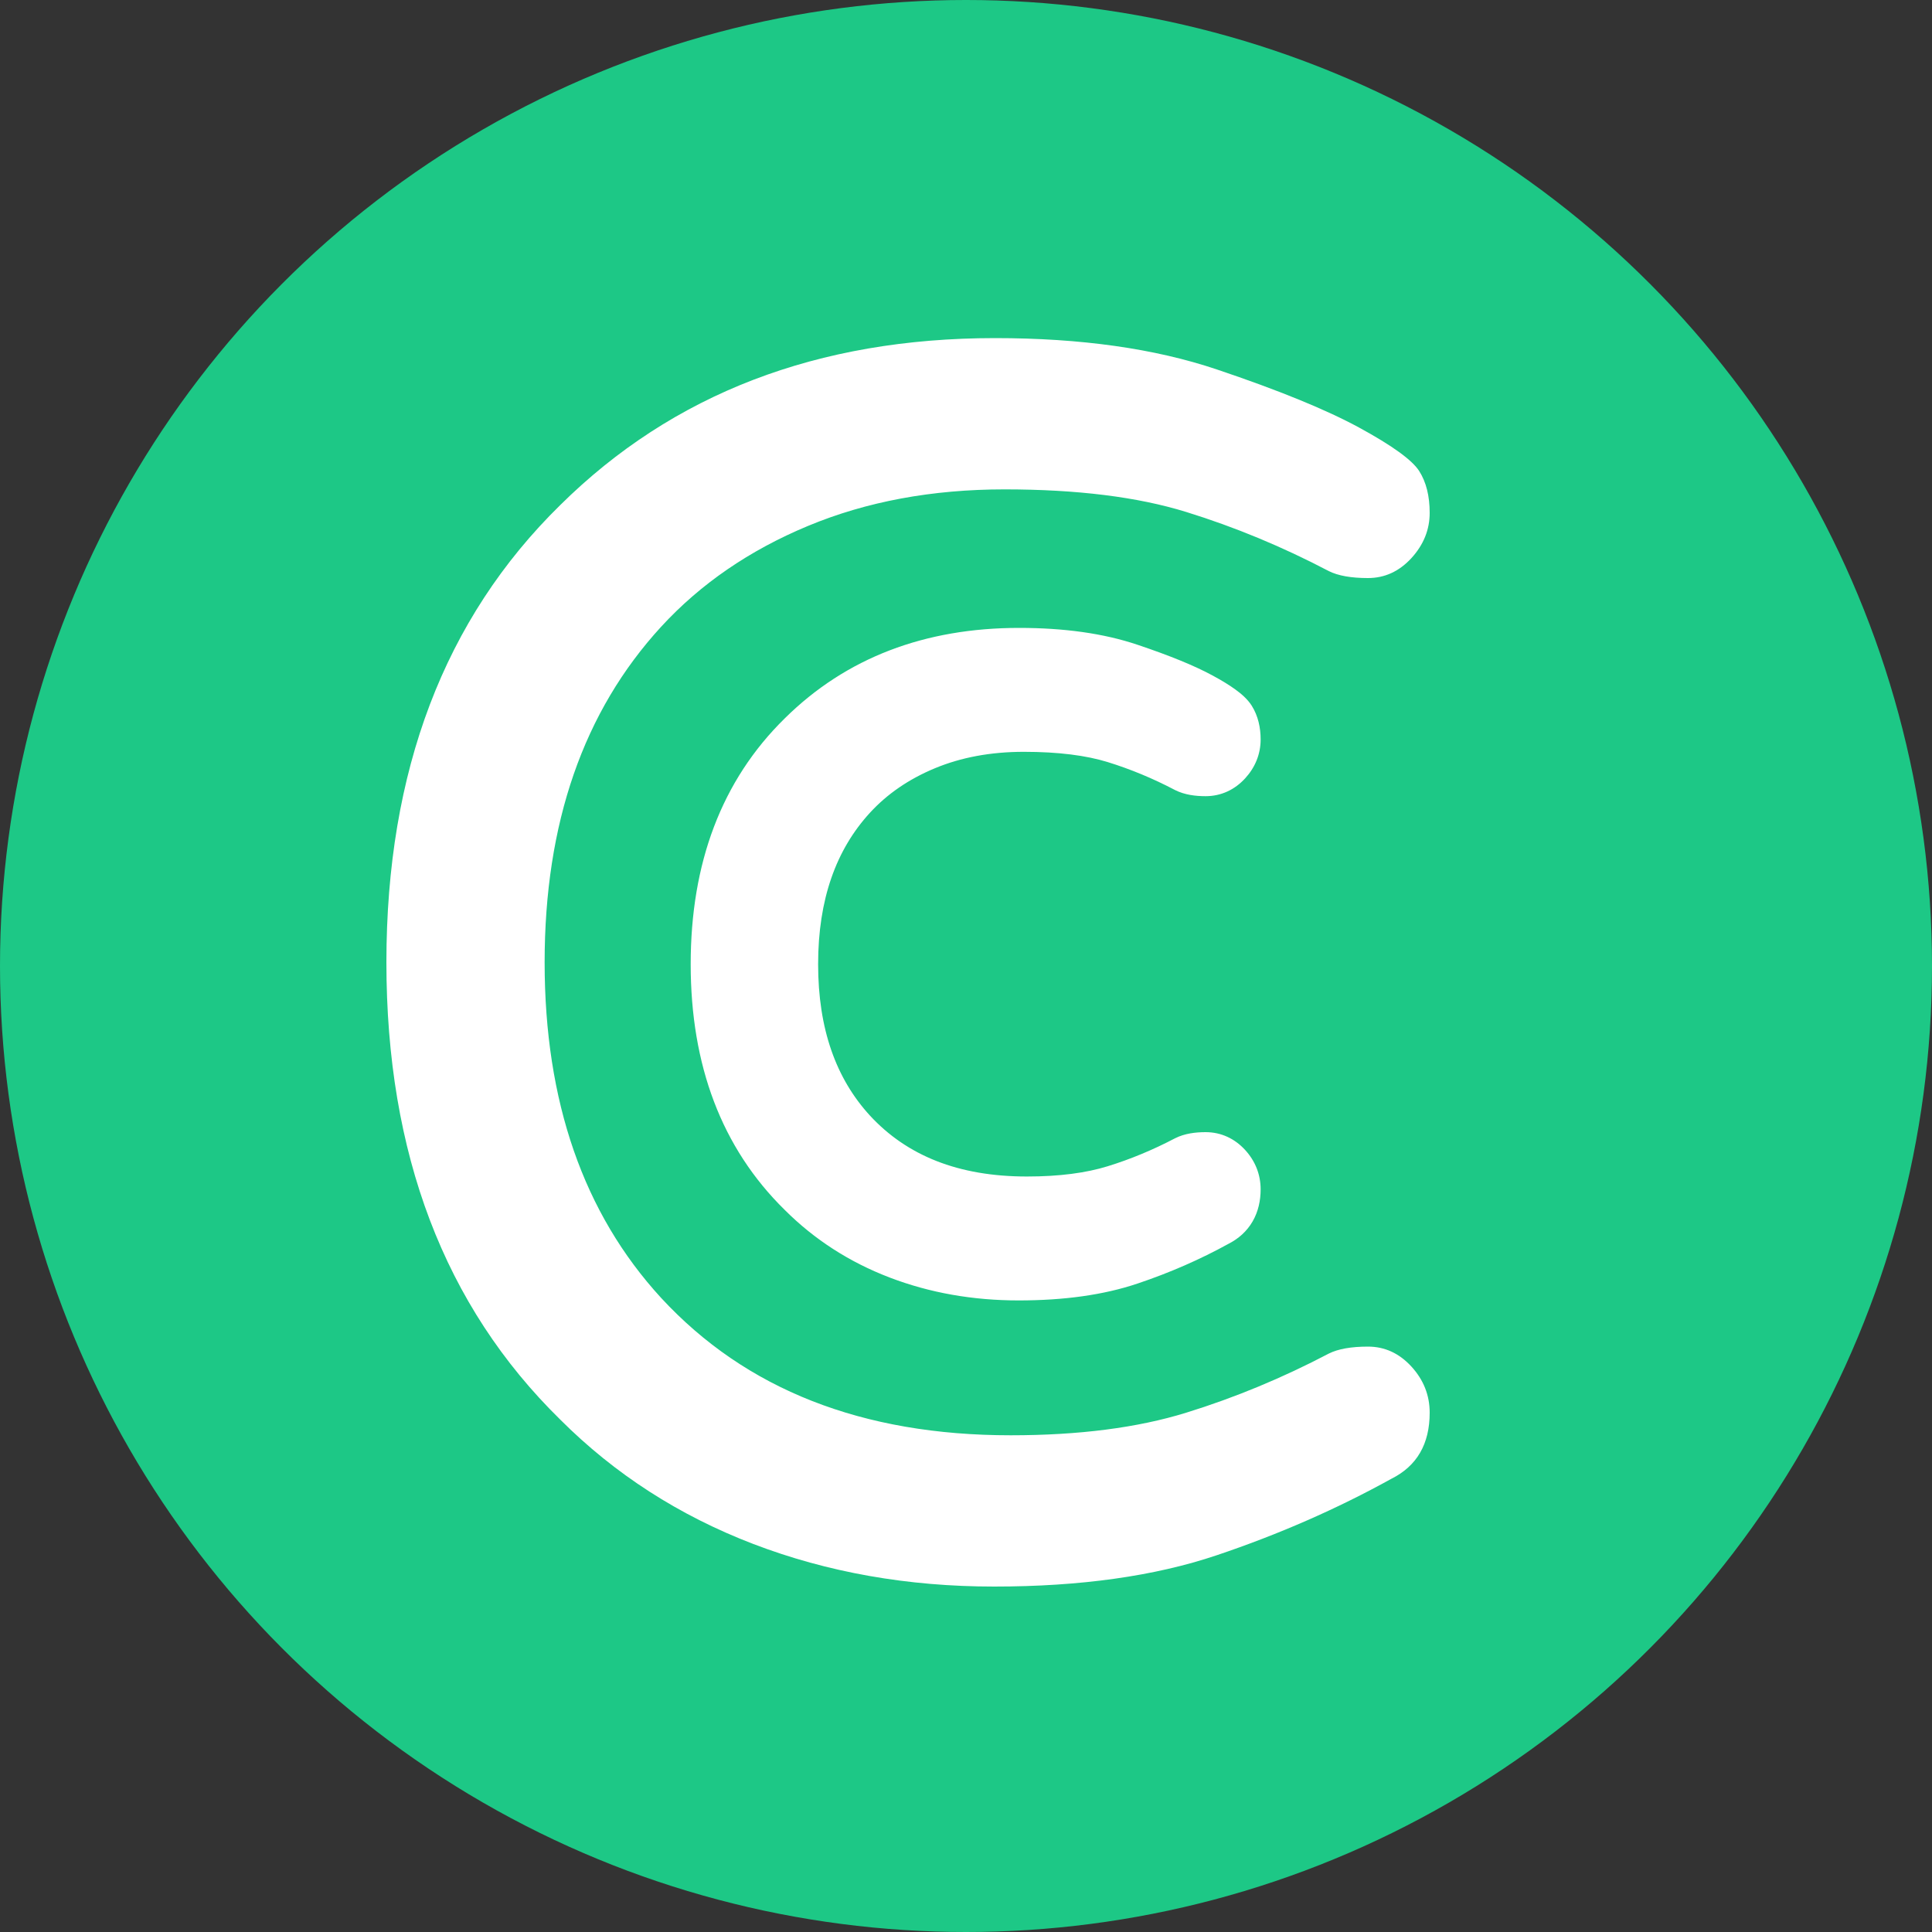
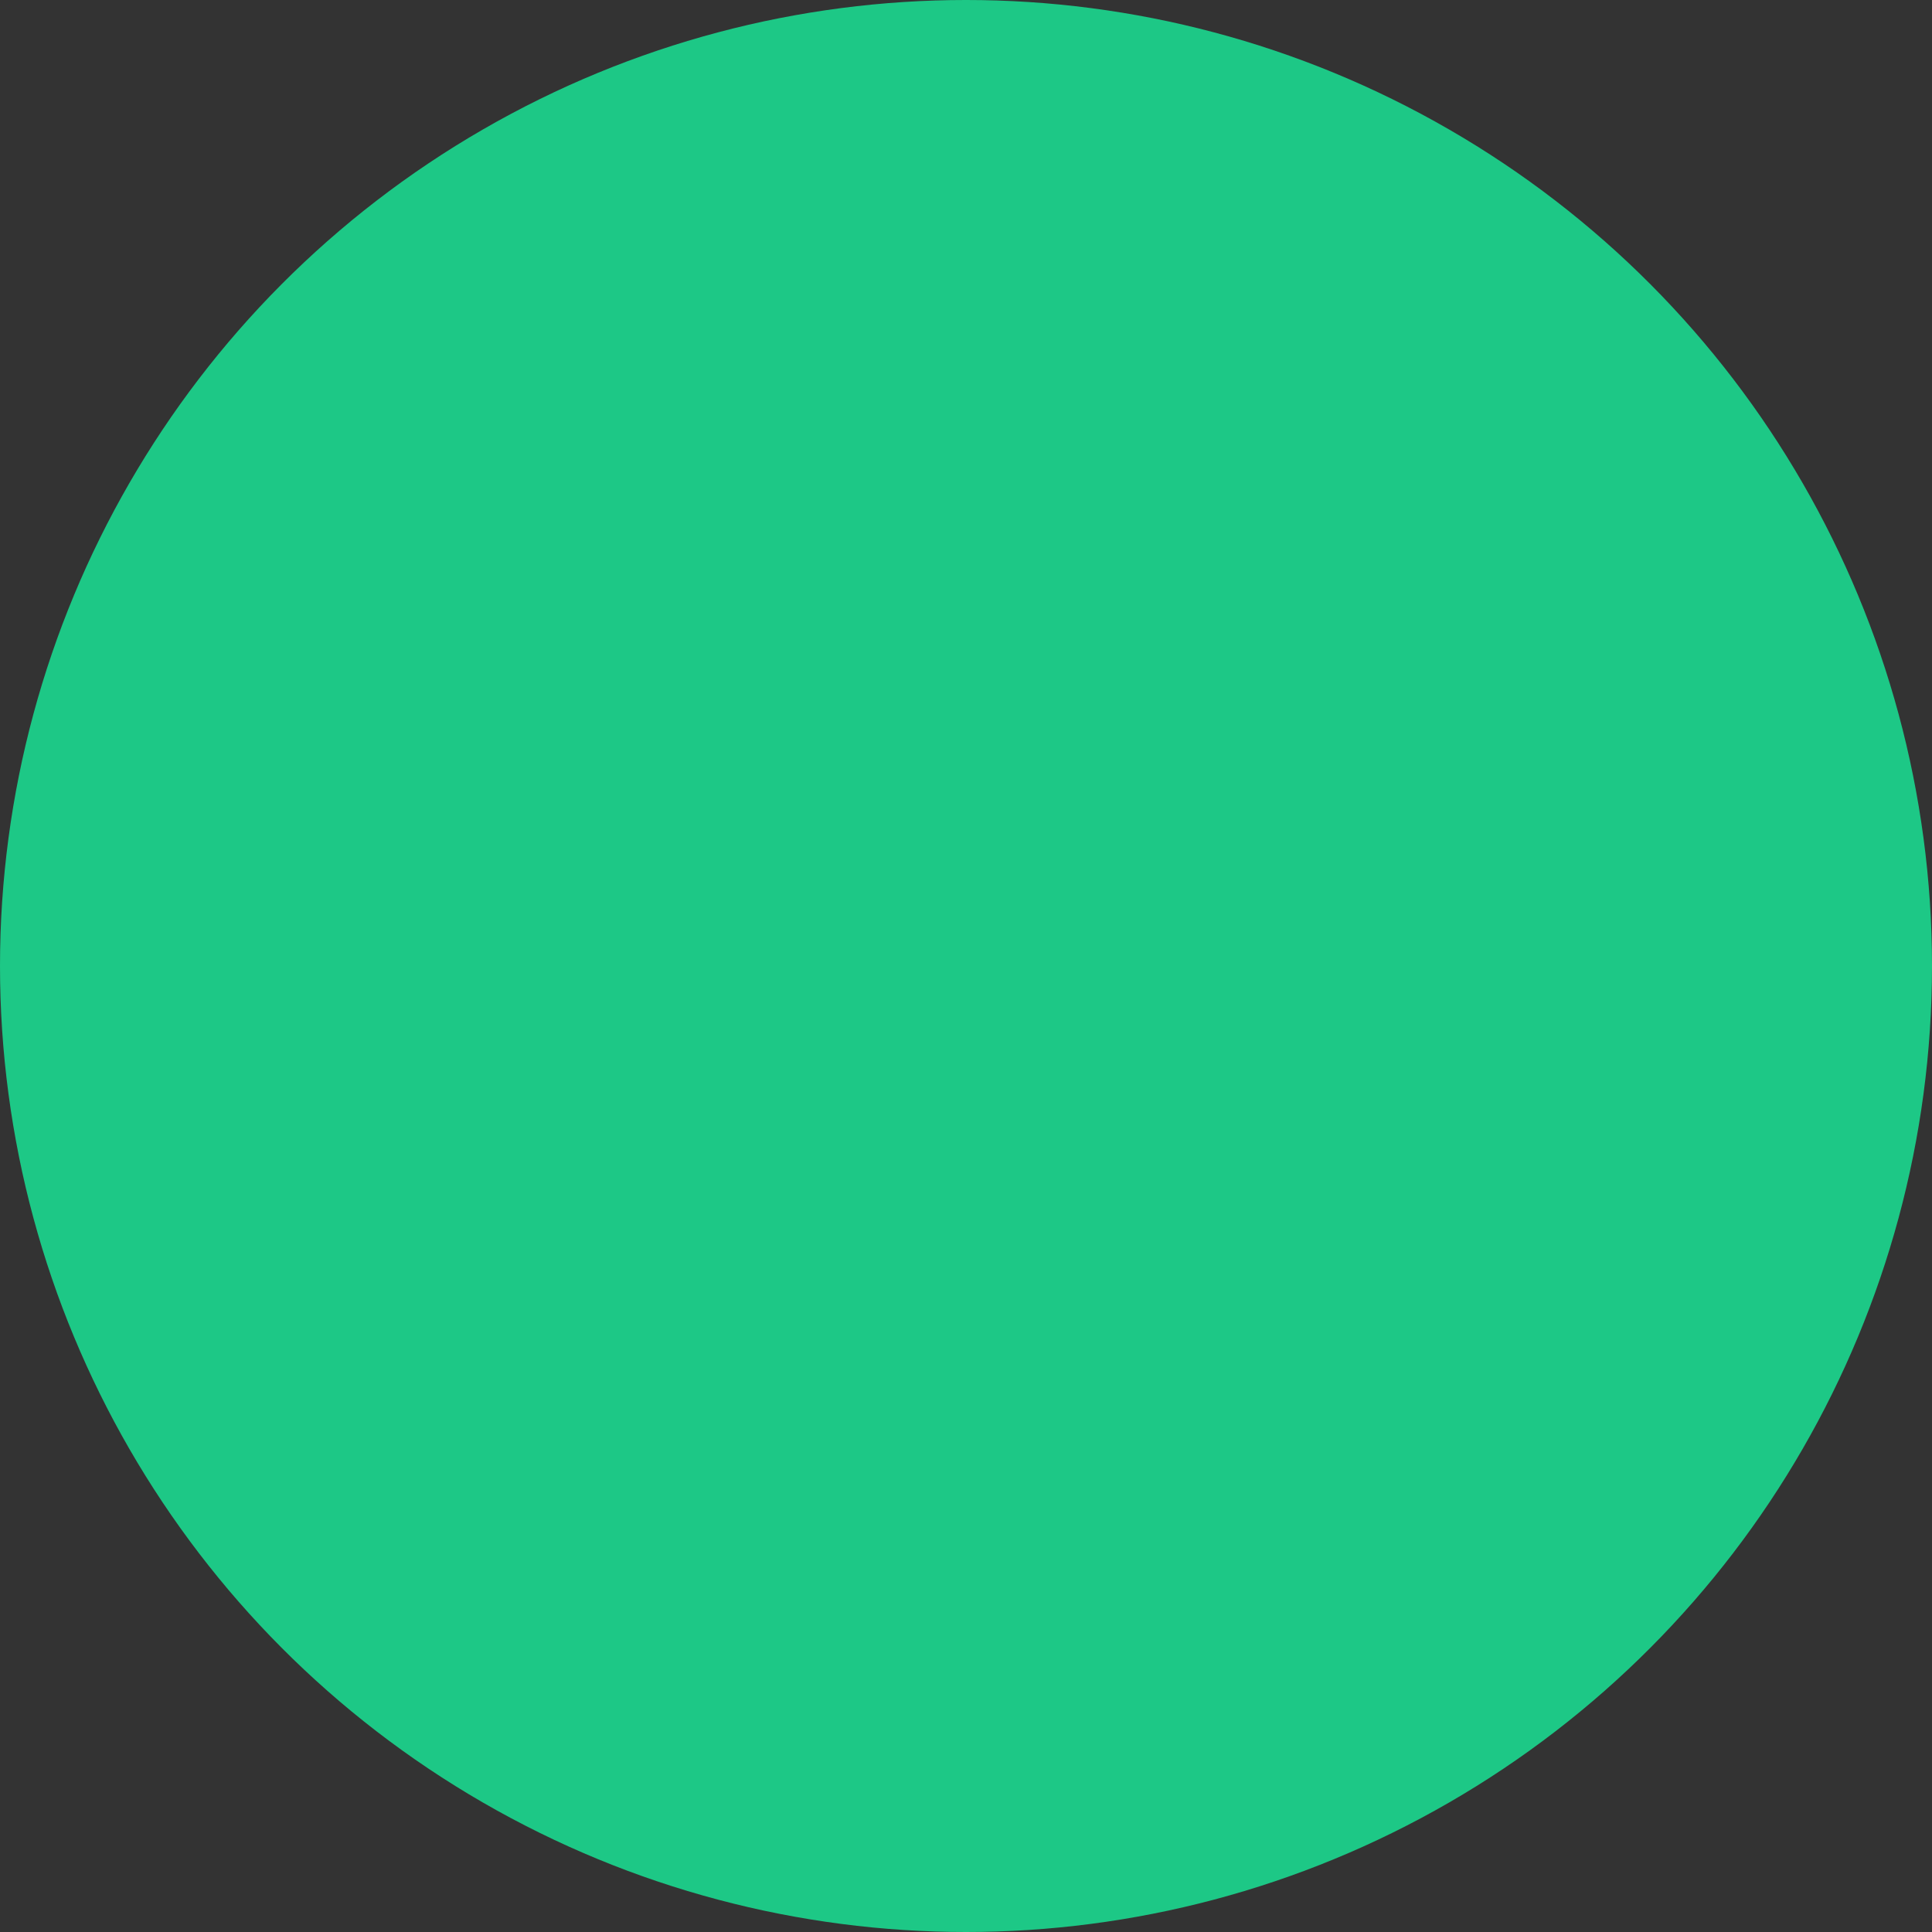
<svg xmlns="http://www.w3.org/2000/svg" width="50" height="50" viewBox="0 0 50 50" fill="none">
  <rect x="0" y="0" width="50" height="50" fill="#333333" stroke="none" />
  <circle cx="25" cy="25" r="25" fill="#1DC886" />
-   <path fill-rule="evenodd" clip-rule="evenodd" d="M34.39 35.03C34.63 34.91 34.968 34.85 35.403 34.85C35.837 34.85 36.212 35.023 36.528 35.367C36.843 35.712 37 36.11 37 36.56C37 37.37 36.67 37.94 36.01 38.27C34.6 39.05 33.093 39.71 31.488 40.25C29.883 40.79 27.962 41.06 25.727 41.06C23.492 41.06 21.415 40.693 19.495 39.958C17.575 39.222 15.91 38.15 14.5 36.74C11.5 33.8 10 29.855 10 24.905C10 19.955 11.5 16.01 14.5 13.07C17.41 10.19 21.16 8.75 25.75 8.75C27.97 8.75 29.883 9.02 31.488 9.56C33.093 10.1 34.322 10.602 35.178 11.068C36.032 11.533 36.55 11.908 36.73 12.193C36.91 12.477 37 12.838 37 13.273C37 13.707 36.843 14.098 36.528 14.443C36.212 14.787 35.837 14.96 35.403 14.96C34.968 14.96 34.63 14.9 34.39 14.78C33.19 14.15 31.96 13.64 30.7 13.25C29.44 12.86 27.872 12.665 25.997 12.665C24.122 12.665 22.427 12.98 20.913 13.61C19.398 14.24 18.13 15.11 17.11 16.22C15.1 18.41 14.095 21.305 14.095 24.905C14.095 28.505 15.1 31.4 17.11 33.59C19.3 35.96 22.315 37.145 26.155 37.145C27.925 37.145 29.44 36.95 30.7 36.56C31.96 36.17 33.19 35.66 34.39 35.03ZM26.375 16.25C23.938 16.25 21.898 17.02 20.311 18.59C18.671 20.198 17.875 22.343 17.875 24.953C17.875 27.562 18.671 29.706 20.31 31.314C21.079 32.082 21.986 32.665 23.024 33.062C24.061 33.459 25.177 33.655 26.364 33.655C27.529 33.655 28.56 33.515 29.443 33.217C30.276 32.937 31.061 32.594 31.797 32.188C32.053 32.057 32.269 31.867 32.417 31.611C32.566 31.353 32.625 31.067 32.625 30.78C32.625 30.393 32.484 30.045 32.225 29.762C31.959 29.471 31.608 29.3 31.201 29.3C30.94 29.3 30.66 29.334 30.416 29.456L30.416 29.456L30.404 29.462C29.837 29.759 29.258 30 28.665 30.183C28.112 30.354 27.42 30.448 26.578 30.448C24.796 30.448 23.469 29.904 22.515 28.872C21.637 27.915 21.173 26.63 21.173 24.953C21.173 23.274 21.638 21.989 22.515 21.033C22.959 20.55 23.515 20.165 24.196 19.882C24.868 19.603 25.632 19.457 26.499 19.457C27.398 19.457 28.114 19.552 28.665 19.722C29.258 19.905 29.837 20.146 30.404 20.443L30.404 20.444L30.416 20.449C30.66 20.571 30.94 20.605 31.201 20.605C31.608 20.605 31.959 20.434 32.225 20.143C32.48 19.864 32.625 19.522 32.625 19.136C32.625 18.834 32.562 18.53 32.394 18.262C32.283 18.088 32.117 17.949 31.97 17.843C31.811 17.727 31.614 17.608 31.387 17.485C30.913 17.227 30.259 16.962 29.443 16.688C28.56 16.39 27.533 16.25 26.375 16.25Z" fill="white" />
</svg>